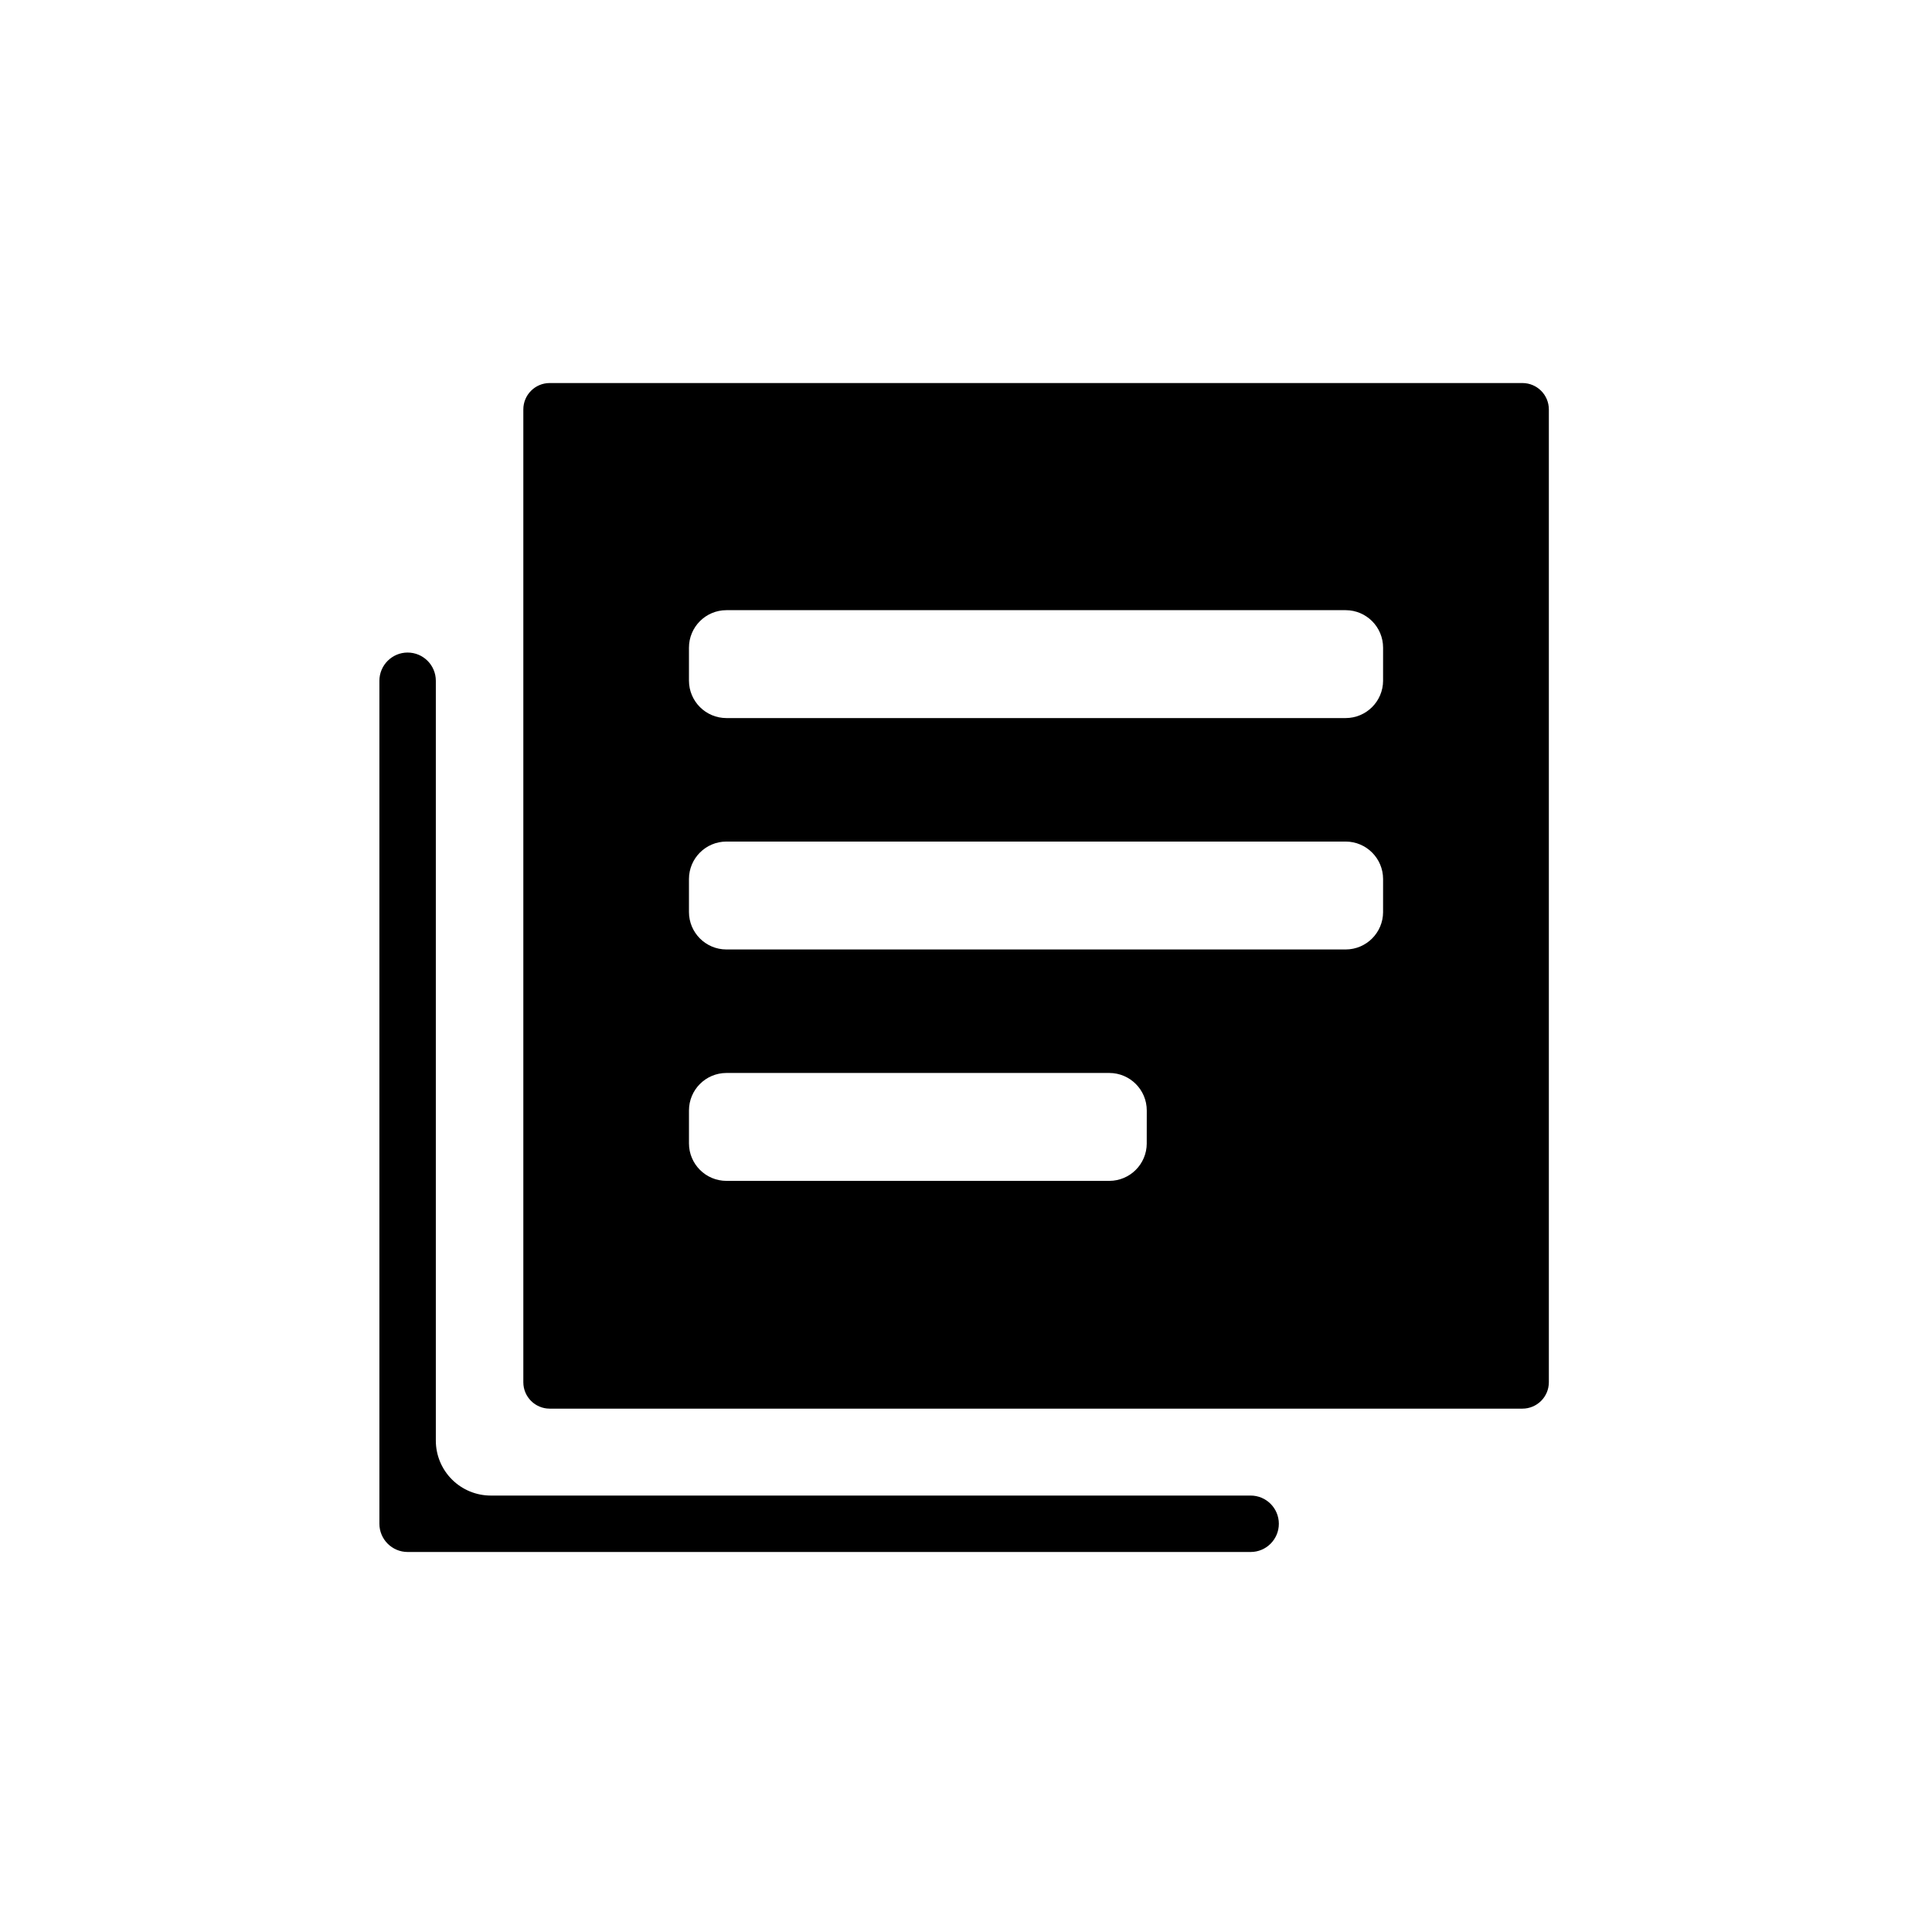
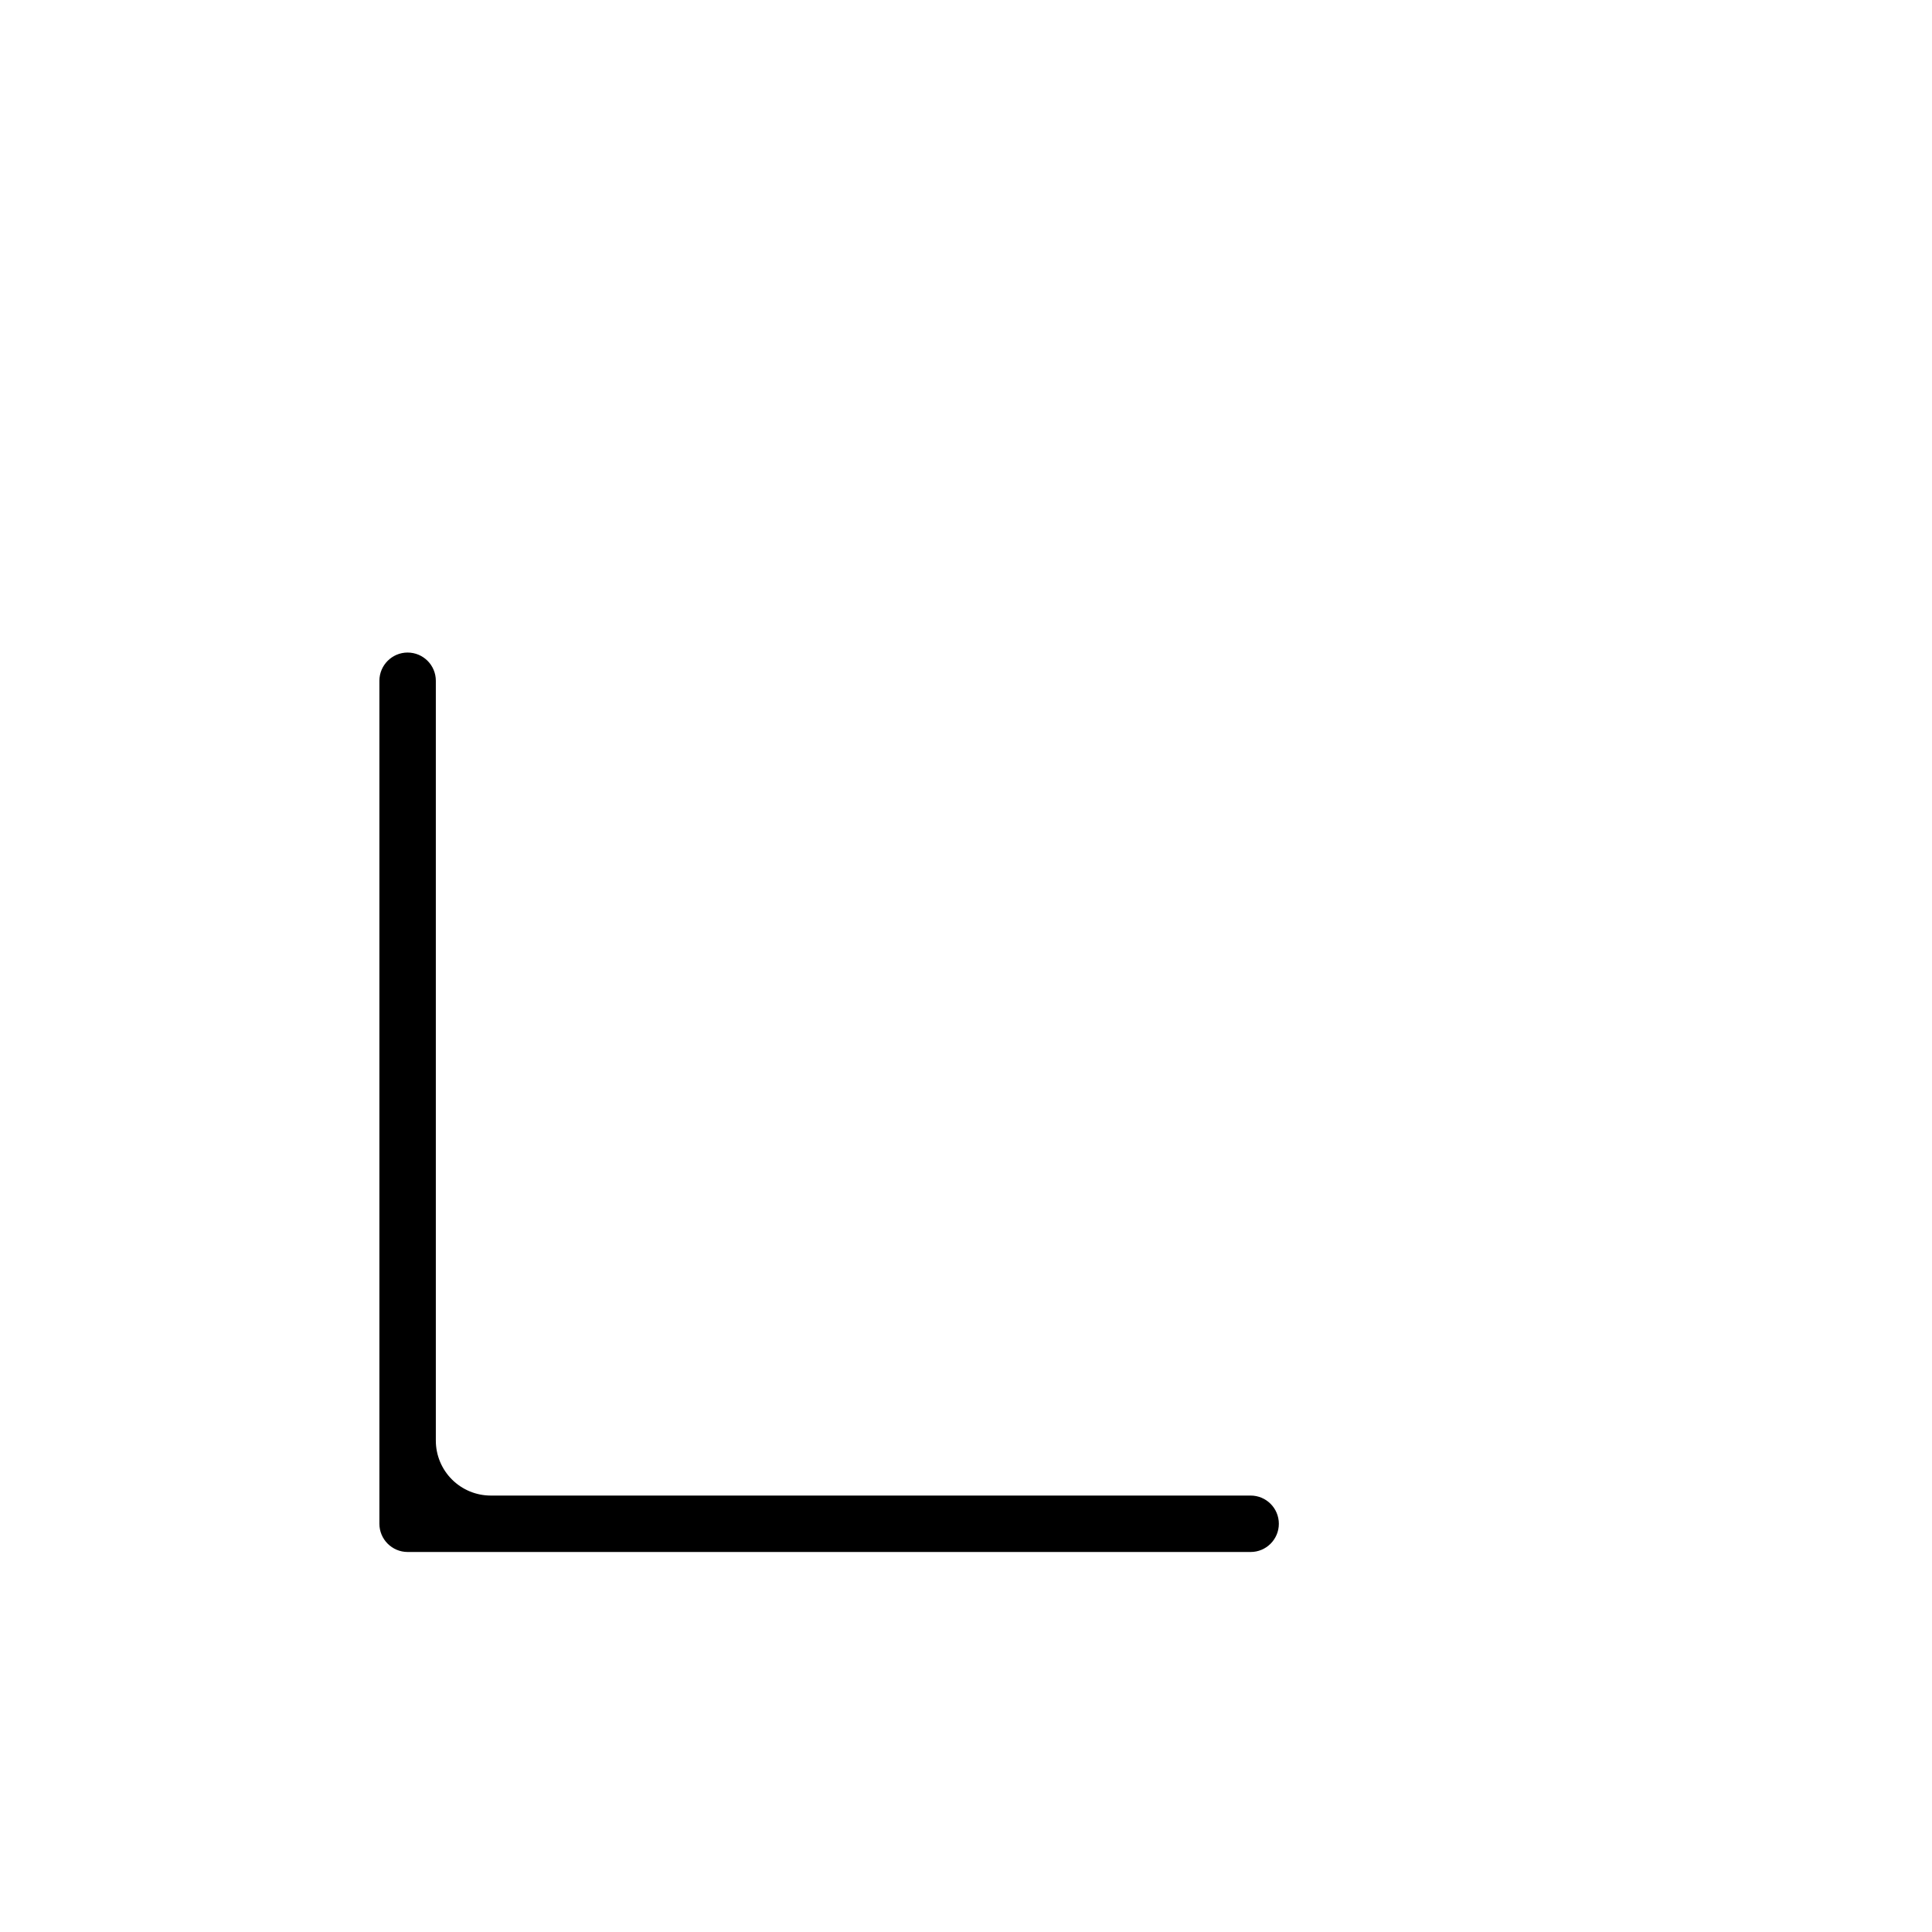
<svg xmlns="http://www.w3.org/2000/svg" fill="#000000" width="800px" height="800px" version="1.1" viewBox="144 144 512 512">
  <g>
    <path d="m252.02 316.93c-4.125 0.012-7.465 3.352-7.477 7.477v223.41c0.012 4.125 3.352 7.465 7.477 7.477h223.41c4.129 0 7.477-3.348 7.477-7.477s-3.348-7.477-7.477-7.477h-201.38c-3.859-0.004-7.555-1.539-10.285-4.269-2.727-2.727-4.262-6.422-4.266-10.281v-201.38c0-4.129-3.348-7.477-7.477-7.477z" />
-     <path d="m547.47 245.51h-257.81c-3.856 0.008-6.973 3.137-6.973 6.992v257.81c0 3.856 3.117 6.981 6.973 6.992h257.81c3.859-0.012 6.984-3.133 6.992-6.992v-257.81c-0.008-3.859-3.133-6.984-6.992-6.992zm-99.574 201.52h0.004c-0.012 5.469-4.445 9.902-9.918 9.914h-101.48c-5.473-0.012-9.906-4.445-9.918-9.914v-8.746c0-5.481 4.438-9.926 9.918-9.938h101.49-0.004c5.481 0.012 9.918 4.457 9.918 9.938zm62.633-61.324h0.004c-0.012 5.473-4.445 9.902-9.914 9.914h-164.12c-5.473-0.012-9.906-4.441-9.918-9.914v-8.766c0.012-5.473 4.445-9.906 9.918-9.918h164.12c5.469 0.012 9.902 4.445 9.914 9.918zm0-61.324h0.004c-0.012 5.473-4.445 9.902-9.914 9.914h-164.12c-5.473-0.012-9.906-4.441-9.918-9.914v-8.746c0-5.481 4.438-9.926 9.918-9.934h164.12c5.477 0.008 9.914 4.453 9.914 9.934z" />
  </g>
</svg>